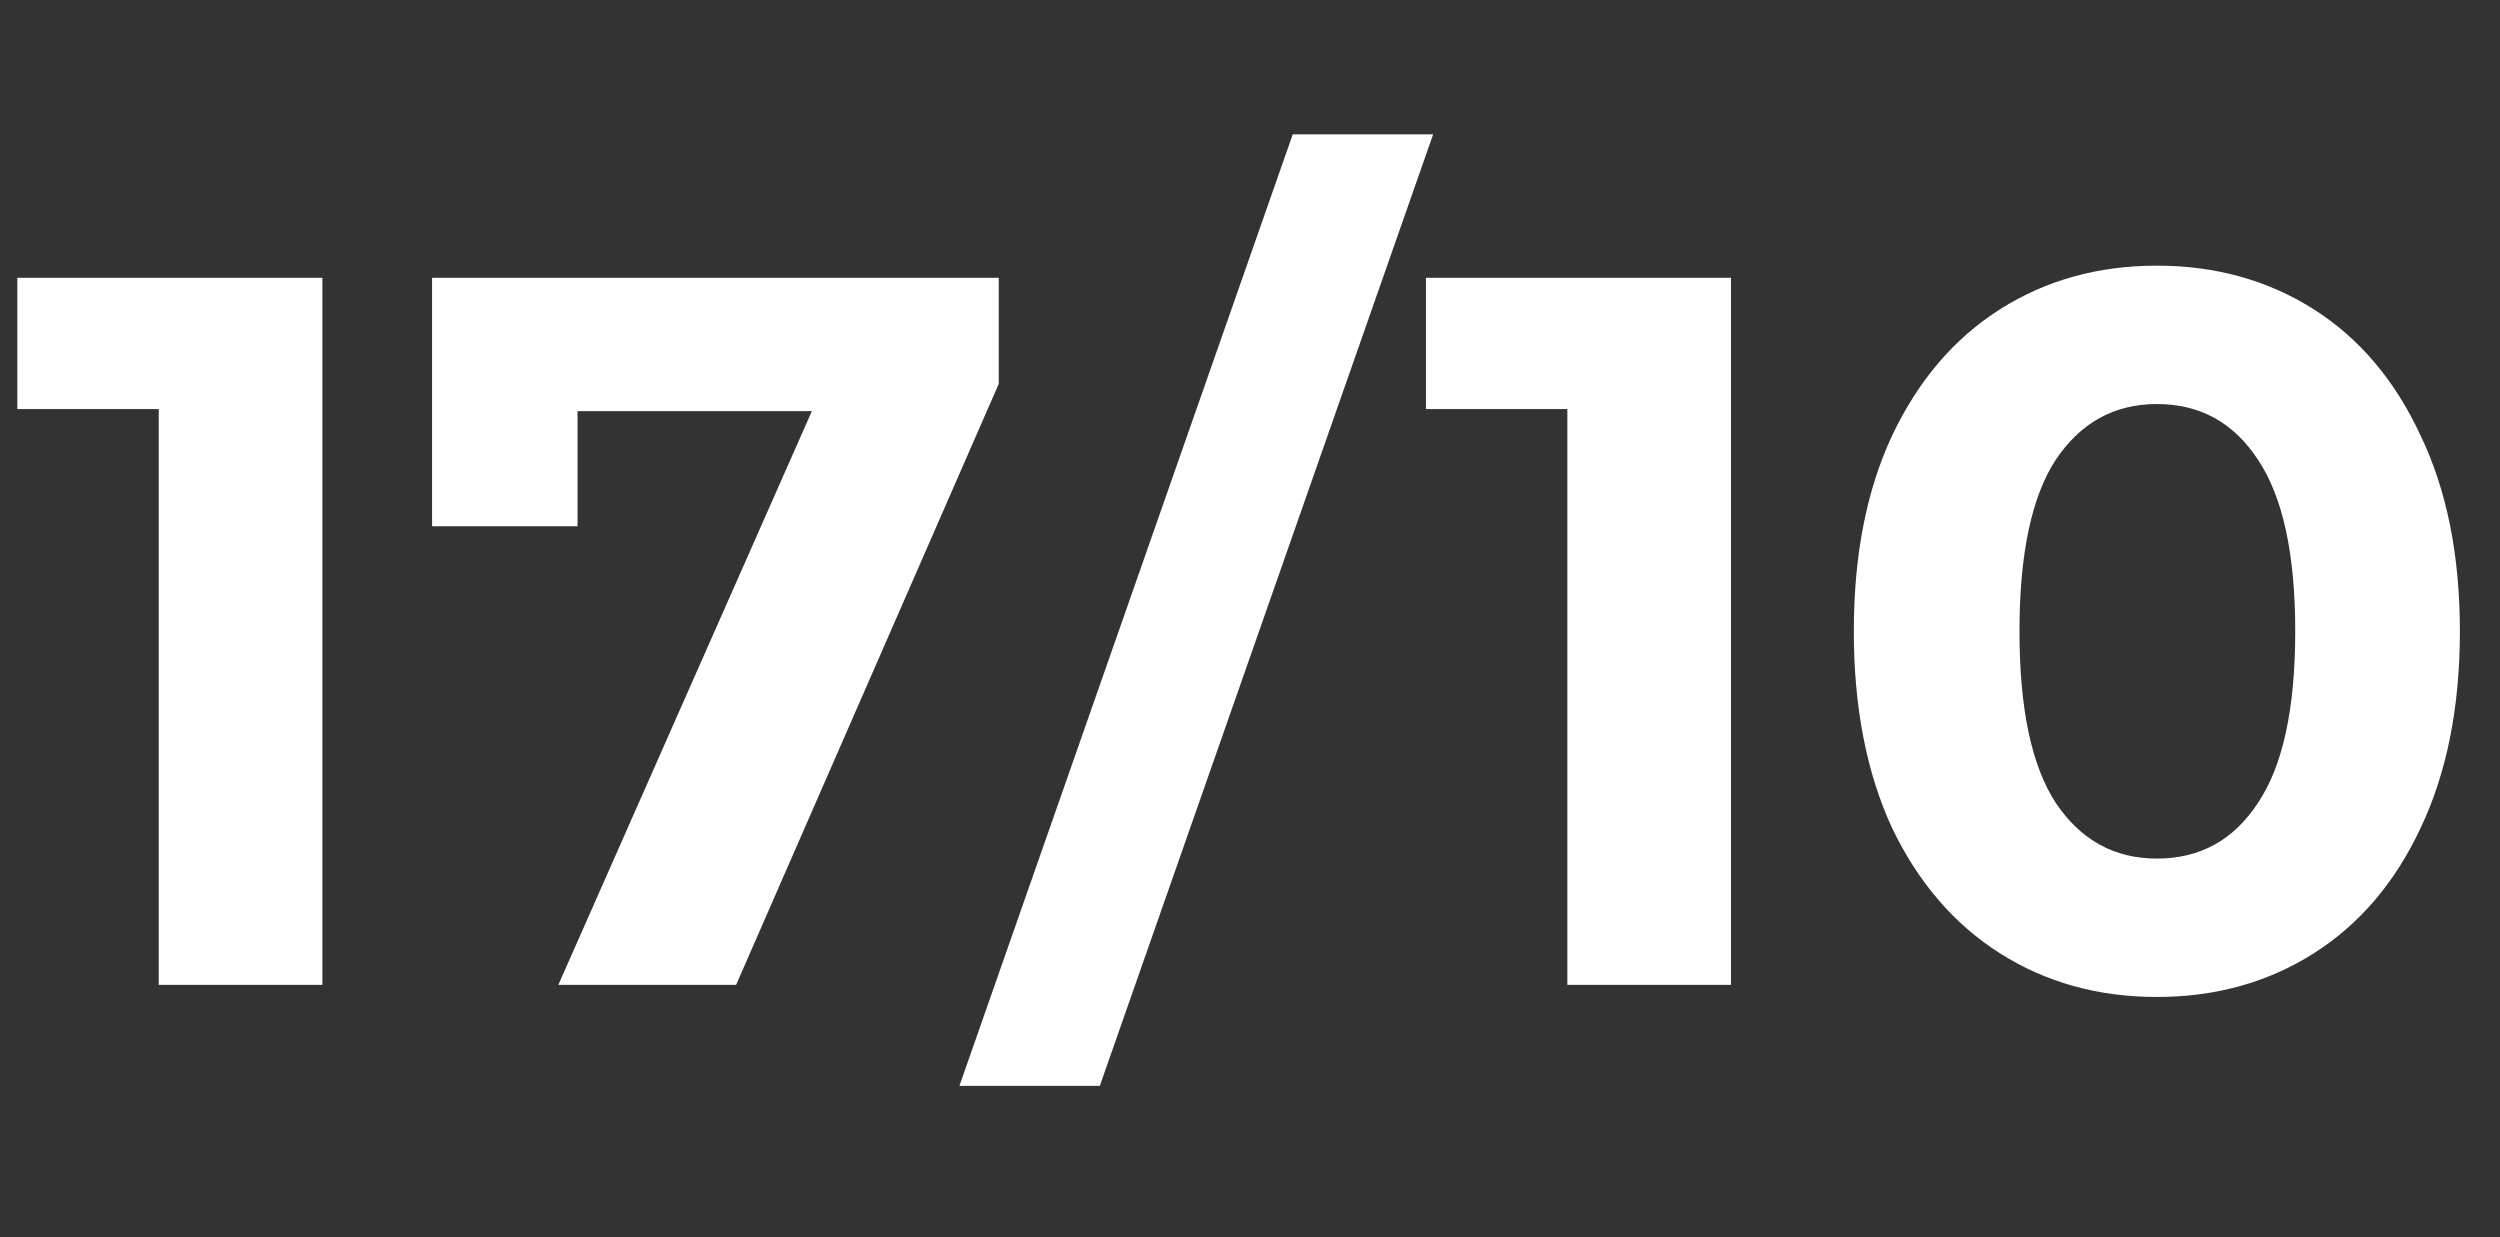
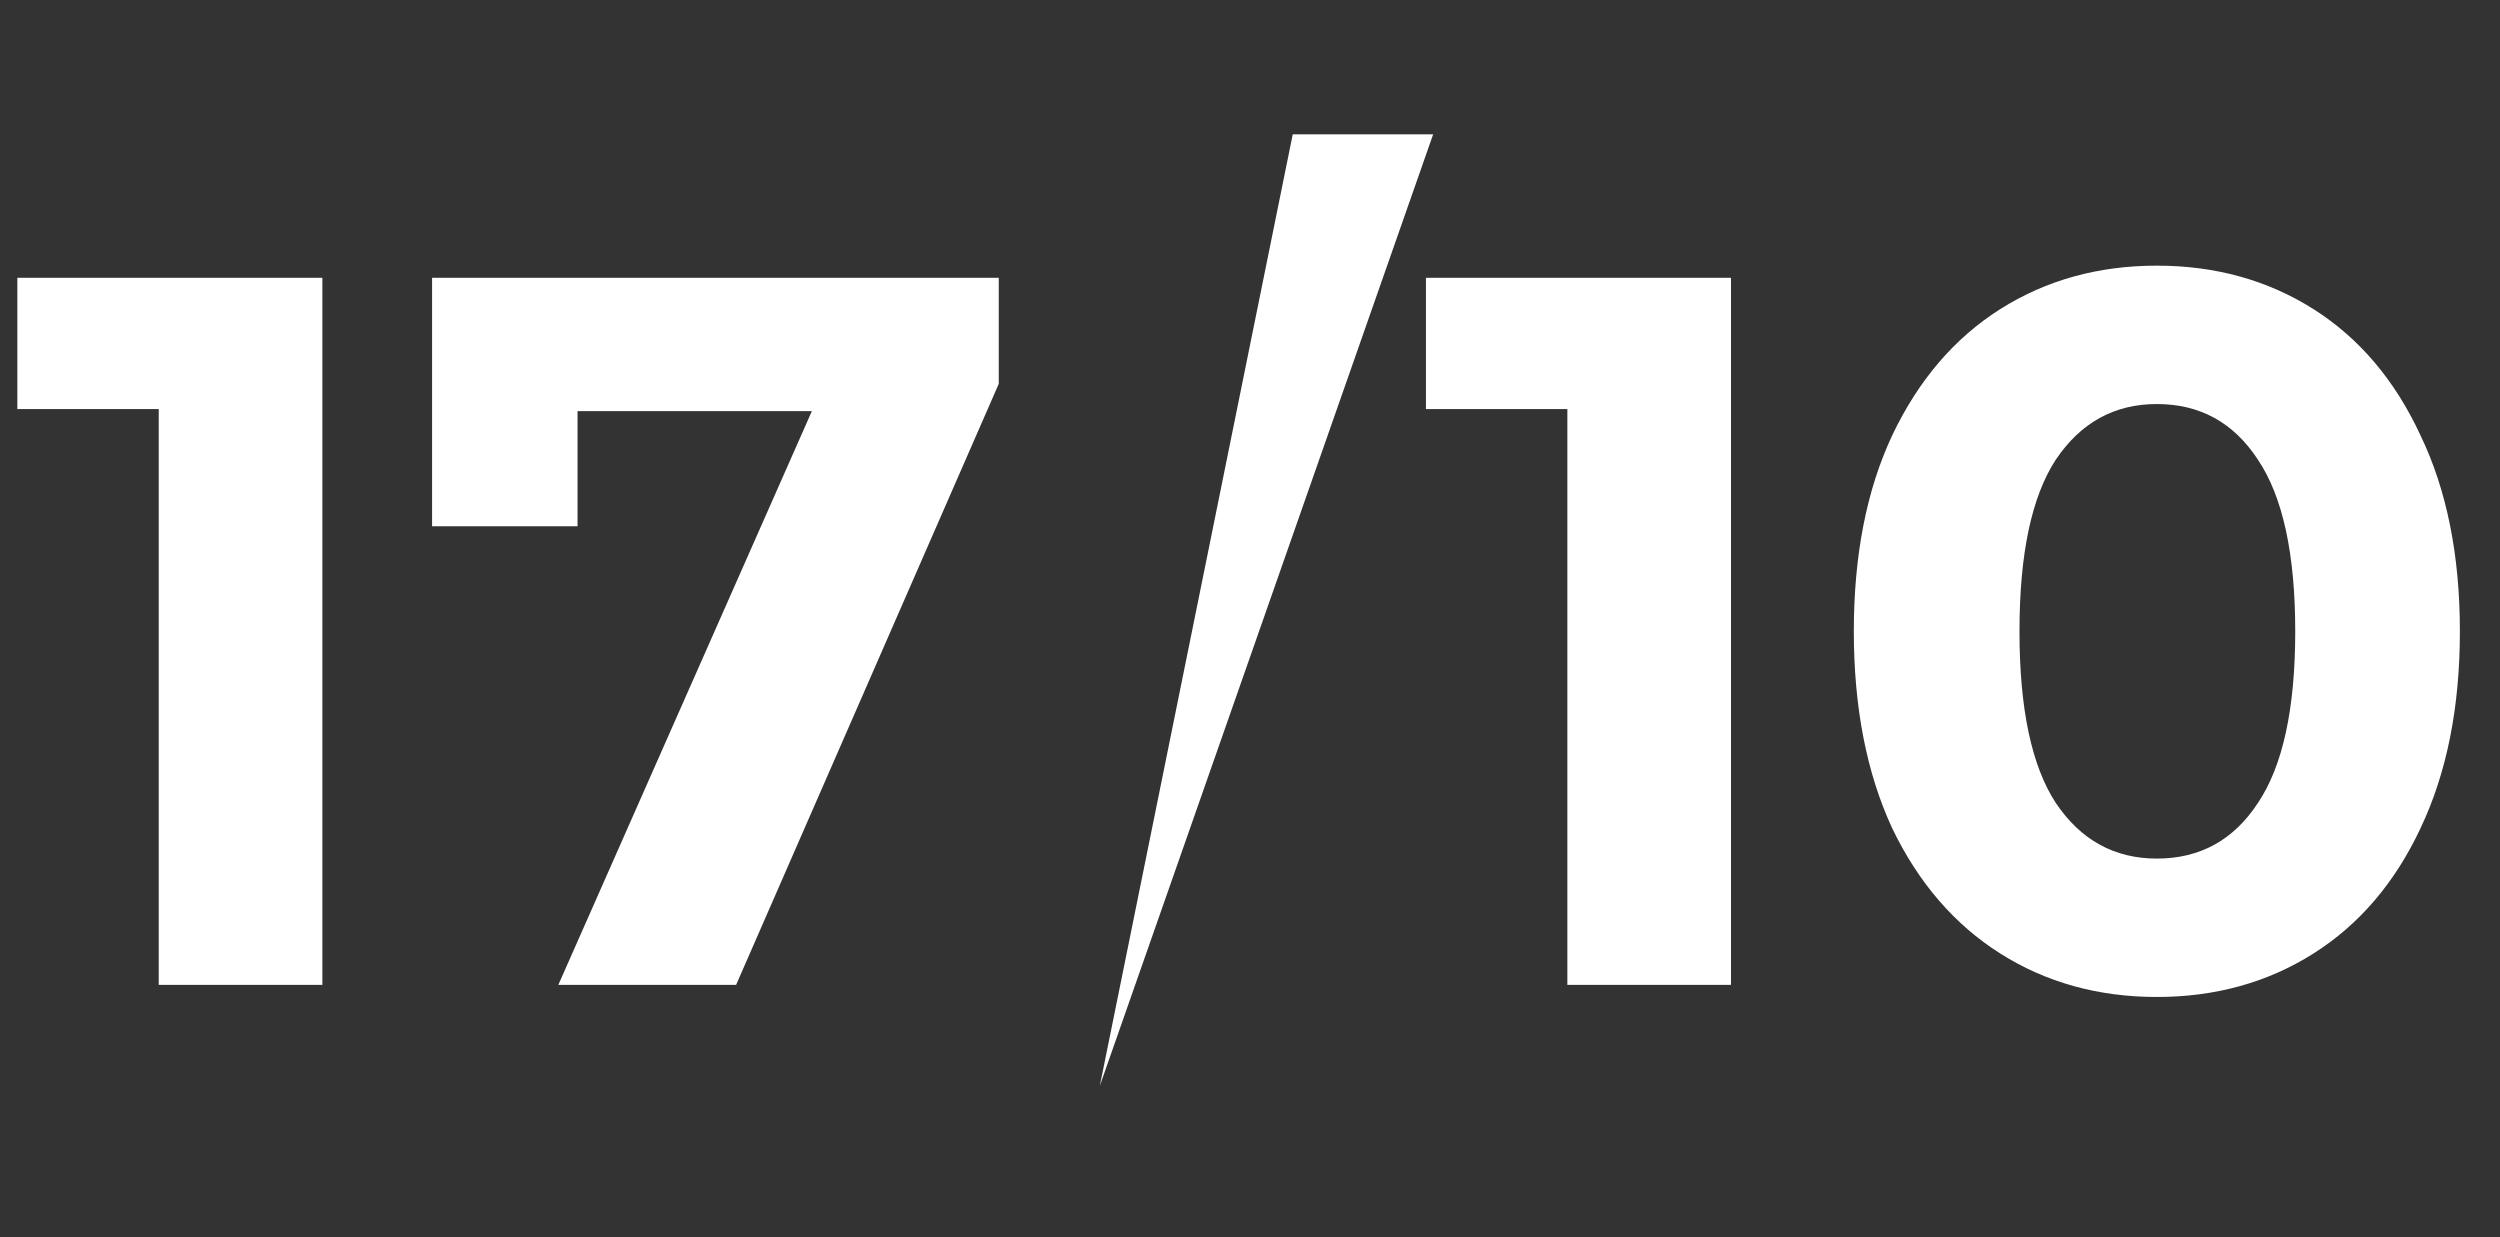
<svg xmlns="http://www.w3.org/2000/svg" width="198" height="98" viewBox="0 0 198 98" fill="none">
  <rect x="0" y="0" width="198" height="98" fill="#333333" stroke="none" />
-   <path d="M25.532 22V78H12.572V32.4H1.373V22H25.532ZM79.101 22V30.4L58.301 78H44.221L64.301 32.56H45.741V41.68H34.221V22H79.101ZM102.385 10.64H113.505L87.105 86H75.985L102.385 10.64ZM137.095 22V78H124.135V32.4H112.935V22H137.095ZM170.823 78.96C166.183 78.96 162.05 77.813 158.423 75.52C154.796 73.227 151.943 69.92 149.863 65.6C147.836 61.227 146.823 56.027 146.823 50C146.823 43.973 147.836 38.8 149.863 34.48C151.943 30.107 154.796 26.773 158.423 24.48C162.05 22.187 166.183 21.04 170.823 21.04C175.463 21.04 179.596 22.187 183.223 24.48C186.85 26.773 189.676 30.107 191.703 34.48C193.783 38.8 194.823 43.973 194.823 50C194.823 56.027 193.783 61.227 191.703 65.6C189.676 69.92 186.85 73.227 183.223 75.52C179.596 77.813 175.463 78.96 170.823 78.96ZM170.823 68C174.236 68 176.903 66.533 178.823 63.6C180.796 60.667 181.783 56.133 181.783 50C181.783 43.867 180.796 39.333 178.823 36.4C176.903 33.467 174.236 32 170.823 32C167.463 32 164.796 33.467 162.823 36.4C160.903 39.333 159.943 43.867 159.943 50C159.943 56.133 160.903 60.667 162.823 63.6C164.796 66.533 167.463 68 170.823 68Z" fill="white" />
+   <path d="M25.532 22V78H12.572V32.4H1.373V22H25.532ZM79.101 22V30.4L58.301 78H44.221L64.301 32.56H45.741V41.68H34.221V22H79.101ZM102.385 10.64H113.505L87.105 86L102.385 10.64ZM137.095 22V78H124.135V32.4H112.935V22H137.095ZM170.823 78.96C166.183 78.96 162.05 77.813 158.423 75.52C154.796 73.227 151.943 69.92 149.863 65.6C147.836 61.227 146.823 56.027 146.823 50C146.823 43.973 147.836 38.8 149.863 34.48C151.943 30.107 154.796 26.773 158.423 24.48C162.05 22.187 166.183 21.04 170.823 21.04C175.463 21.04 179.596 22.187 183.223 24.48C186.85 26.773 189.676 30.107 191.703 34.48C193.783 38.8 194.823 43.973 194.823 50C194.823 56.027 193.783 61.227 191.703 65.6C189.676 69.92 186.85 73.227 183.223 75.52C179.596 77.813 175.463 78.96 170.823 78.96ZM170.823 68C174.236 68 176.903 66.533 178.823 63.6C180.796 60.667 181.783 56.133 181.783 50C181.783 43.867 180.796 39.333 178.823 36.4C176.903 33.467 174.236 32 170.823 32C167.463 32 164.796 33.467 162.823 36.4C160.903 39.333 159.943 43.867 159.943 50C159.943 56.133 160.903 60.667 162.823 63.6C164.796 66.533 167.463 68 170.823 68Z" fill="white" />
</svg>